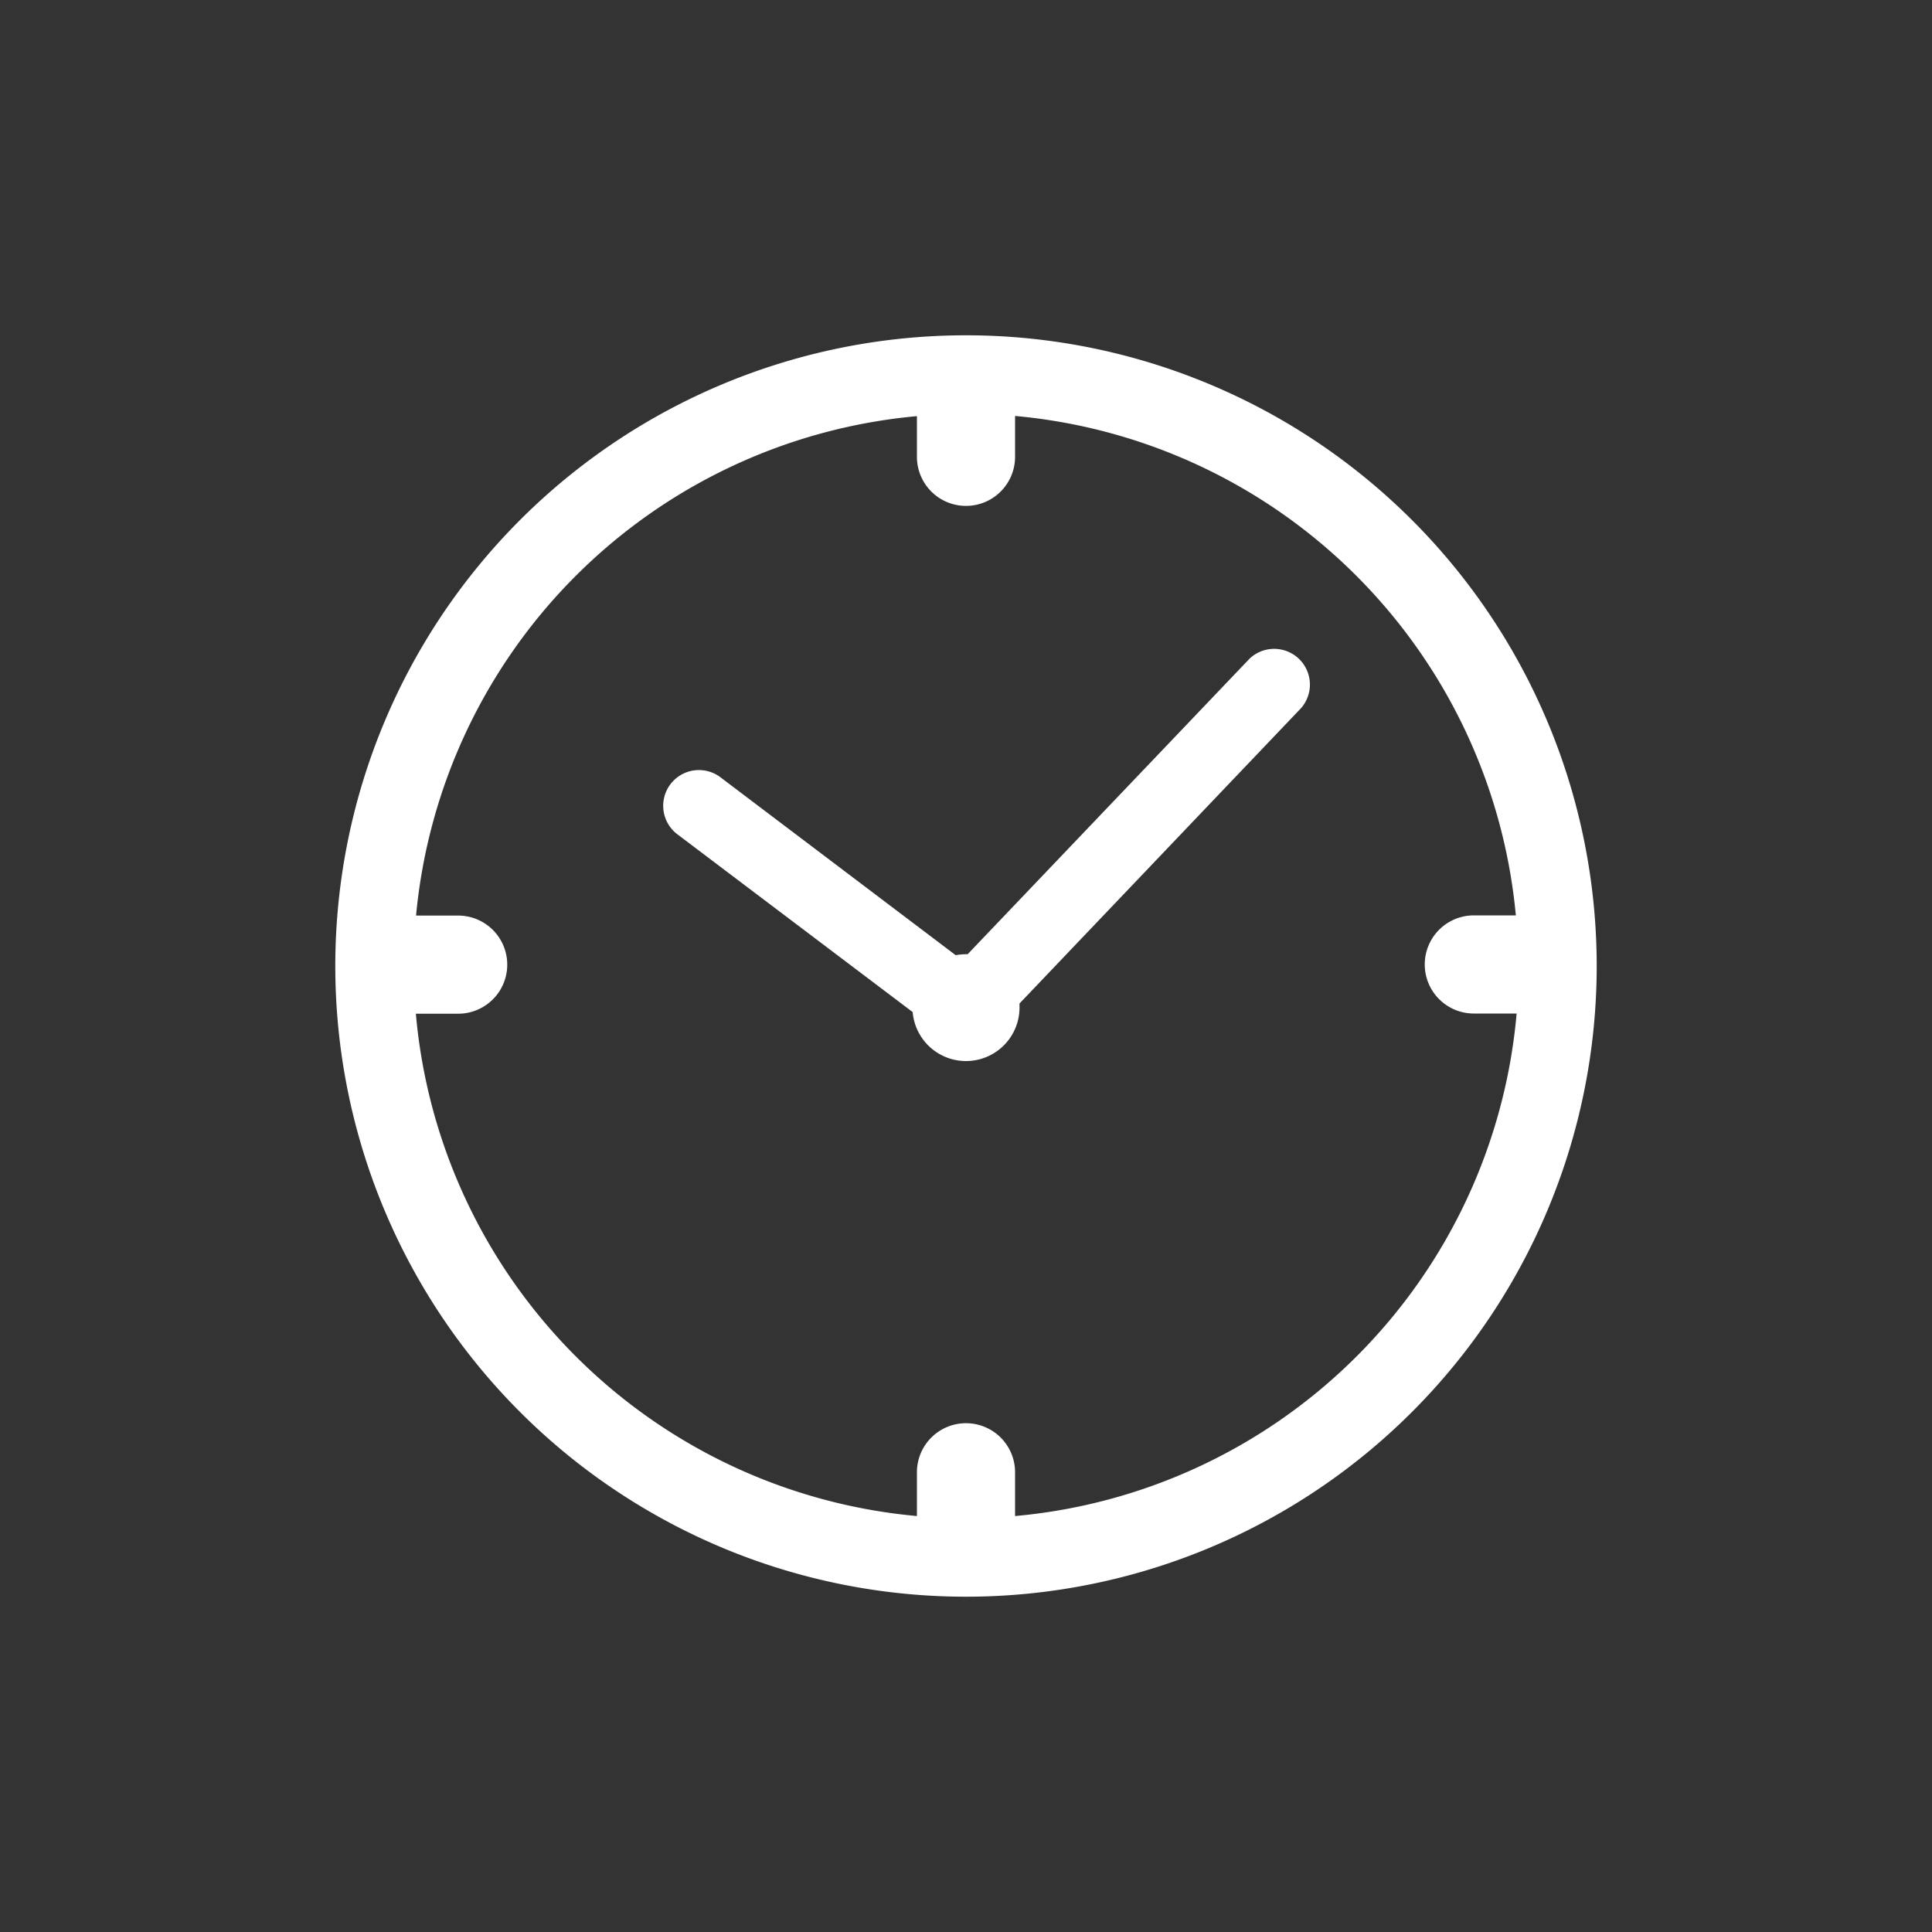
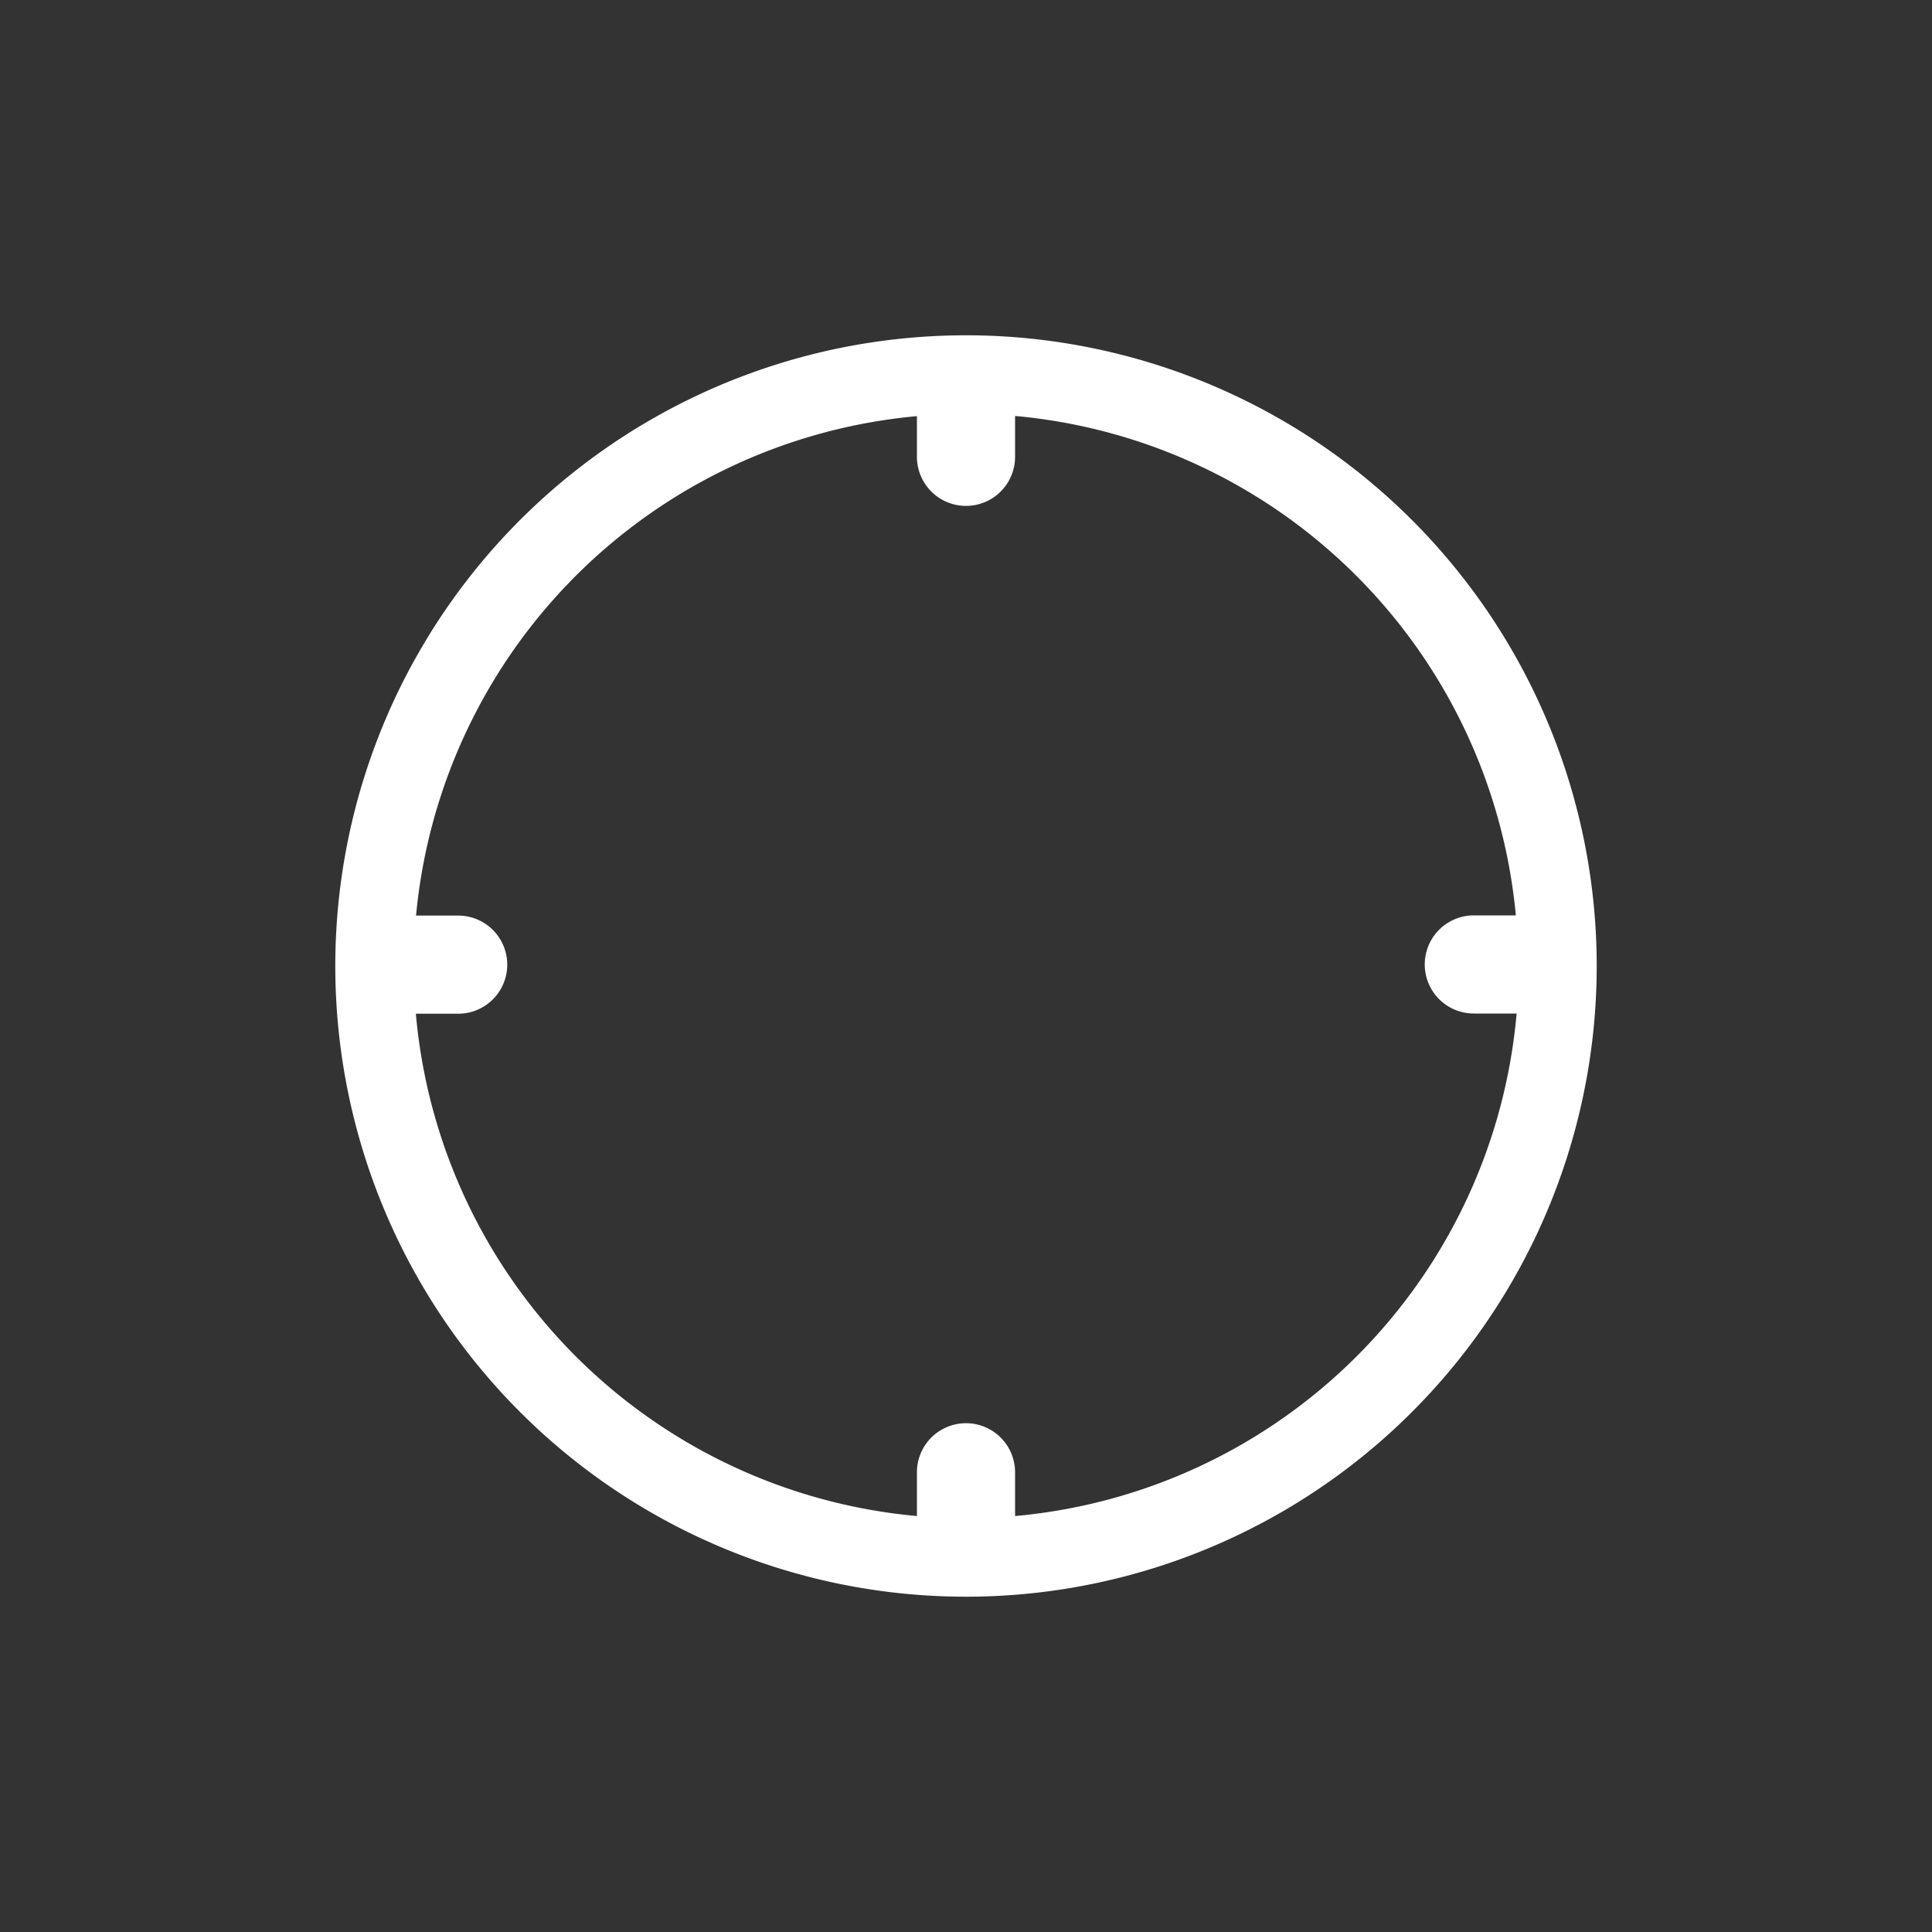
<svg xmlns="http://www.w3.org/2000/svg" viewBox="0 0 200 200">
  <rect x="0" y="0" width="200" height="200" fill="#333333" stroke="none" />
  <defs>
    <style>.cls-1{fill:#fff;}</style>
  </defs>
  <title>8019 [Converted]</title>
  <g id="Layer_1" data-name="Layer 1">
    <path class="cls-1" d="M100,34.71A65.29,65.29,0,1,0,165.29,100,65.29,65.29,0,0,0,100,34.71Zm5.08,122.23v-4.53a5.08,5.08,0,0,0-10.16,0v4.53a57.26,57.26,0,0,1-51.87-52h4.38a5.08,5.08,0,1,0,0-10.16H43.07a57.27,57.27,0,0,1,51.85-51.7v4.21a5.08,5.08,0,1,0,10.16,0V43.06a57.25,57.25,0,0,1,51.84,51.7h-4.35a5.08,5.08,0,1,0,0,10.16H157A57.26,57.26,0,0,1,105.08,156.94Z" />
-     <path class="cls-1" d="M129.35,68.19,100.17,98.78H100a6.26,6.26,0,0,0-1.07.1L74.51,80.41a3.7,3.7,0,0,0-4.45,5.91l24.42,18.45a5.54,5.54,0,0,0,11.06-.46c0-.15,0-.29,0-.43L134.7,73.29a3.7,3.7,0,0,0-5.35-5.1Z" />
  </g>
</svg>